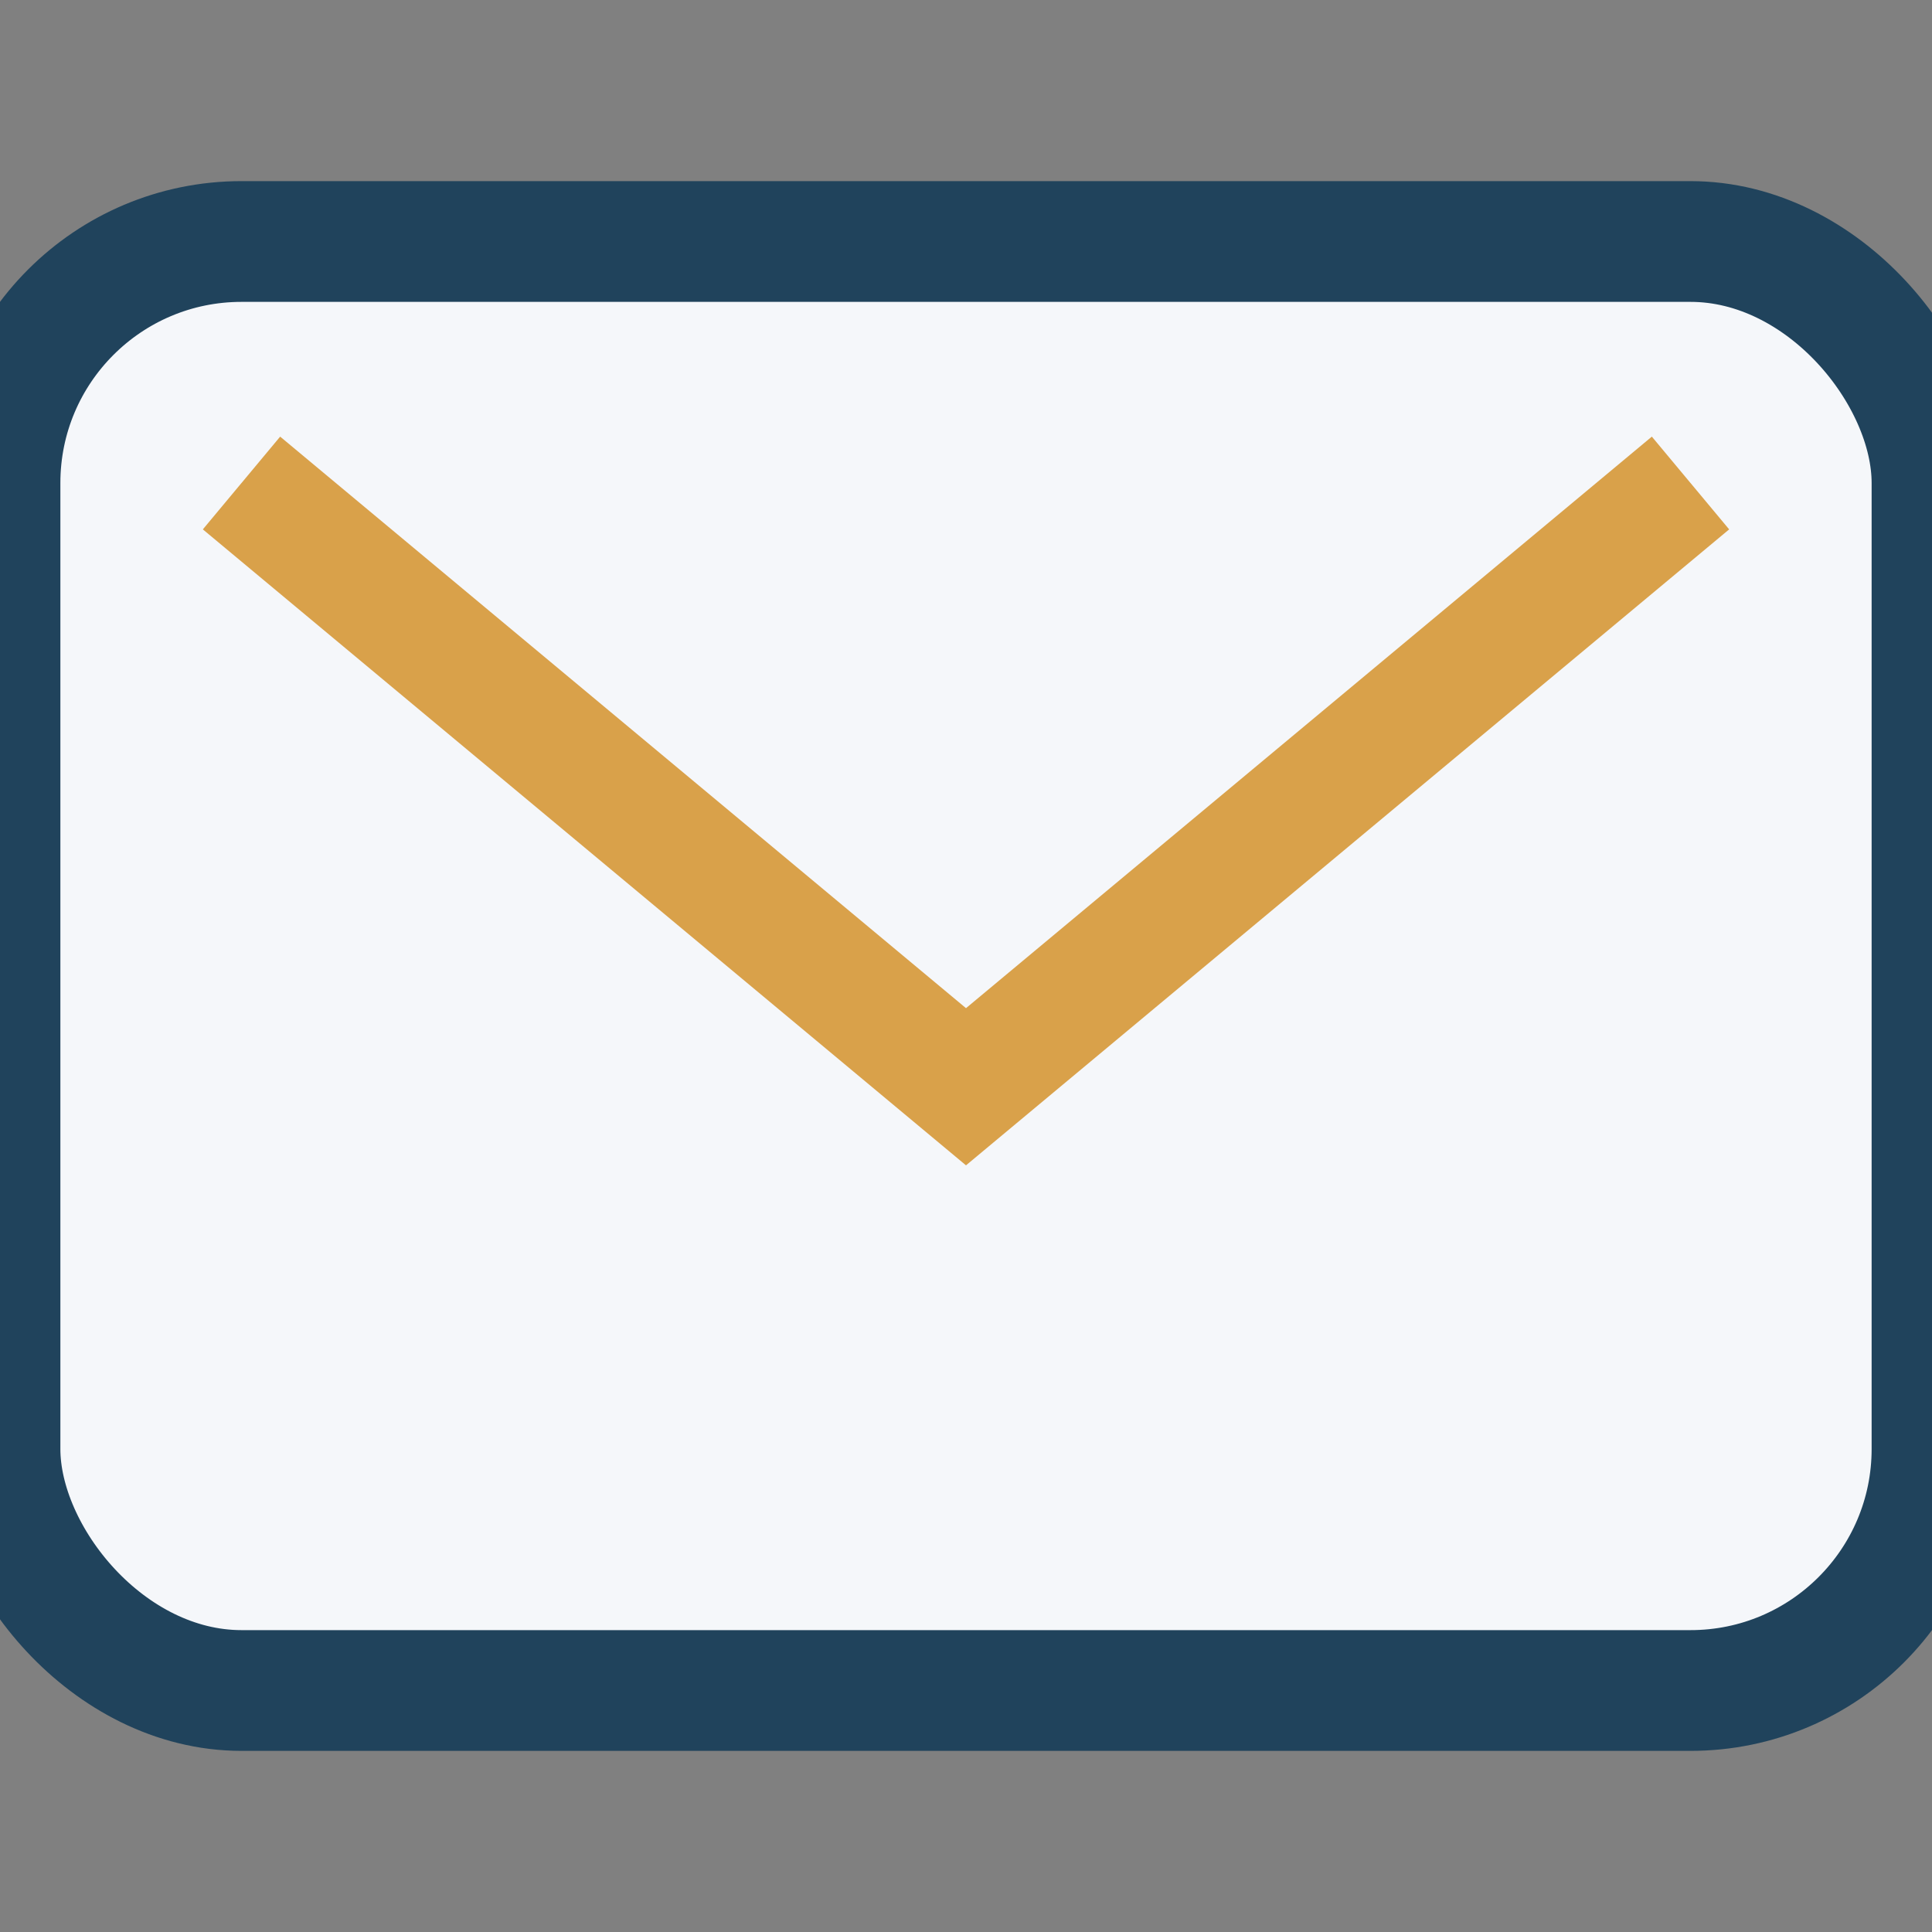
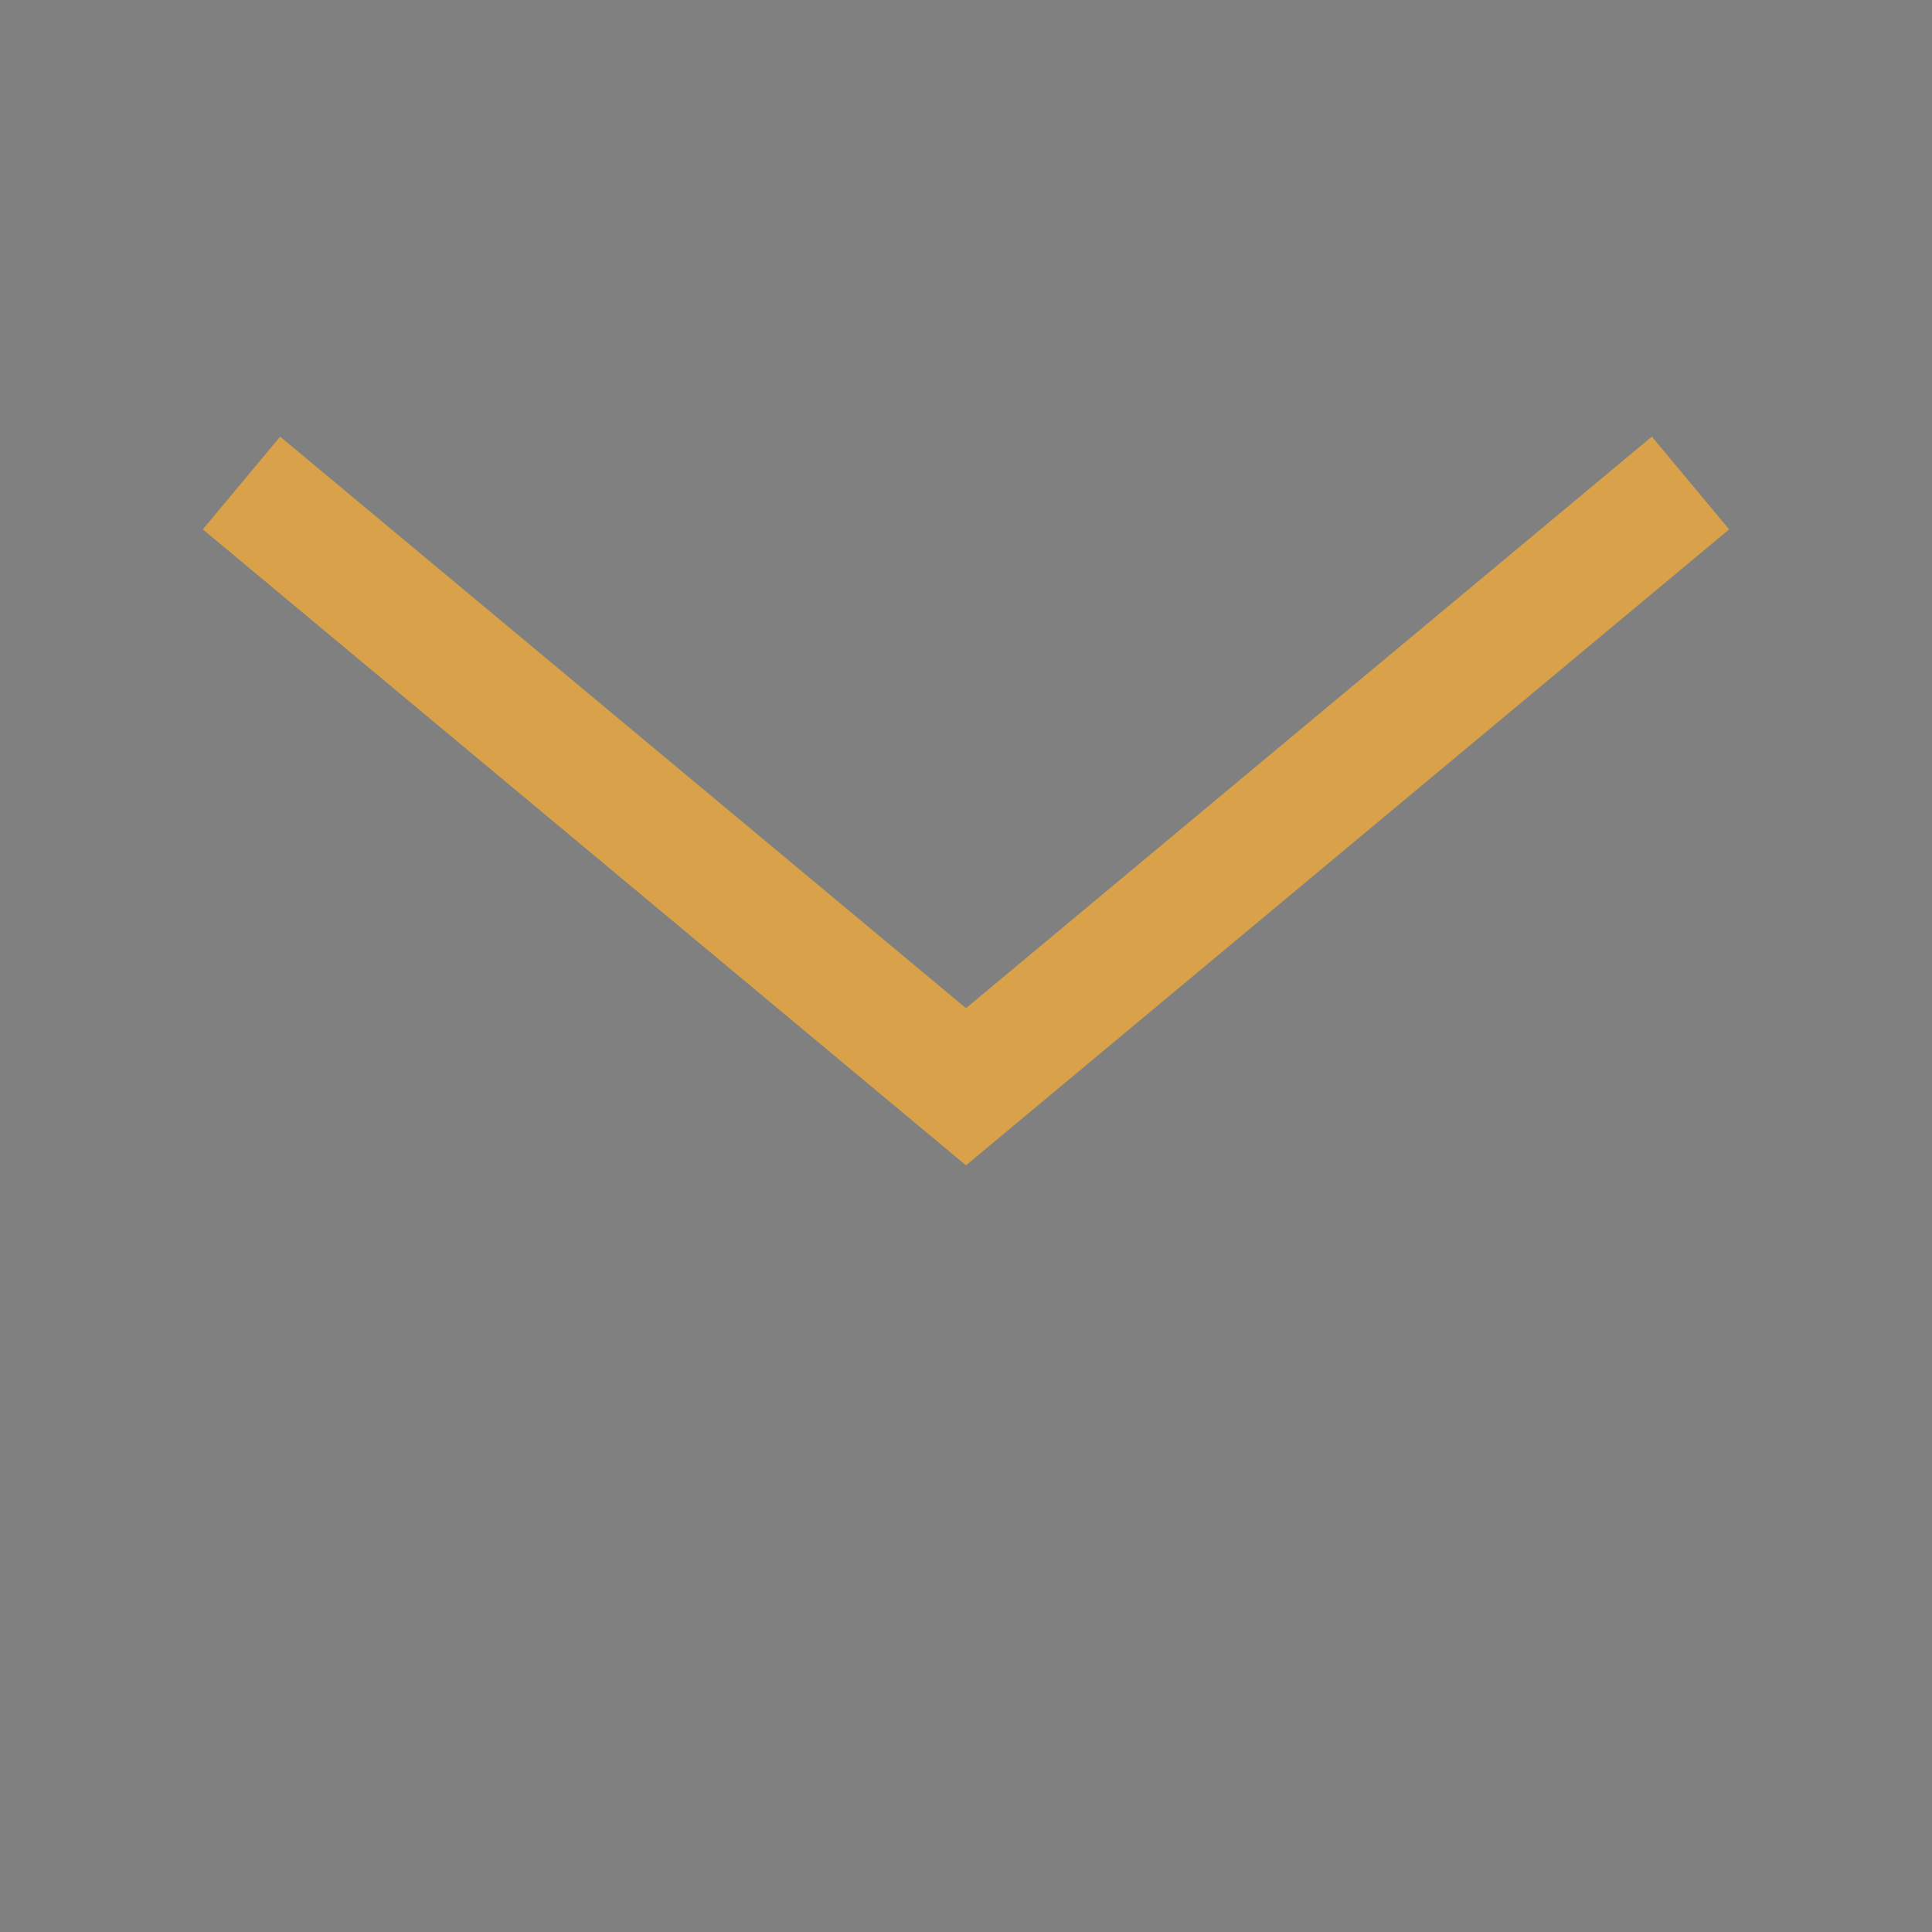
<svg xmlns="http://www.w3.org/2000/svg" width="32" height="32" viewBox="0 0 32 32">
  <rect x="0" y="0" width="32" height="32" fill="#808080" stroke="none" />
-   <rect width="32" height="24" y="4" rx="4" fill="#F5F7FA" stroke="#20435C" stroke-width="2" />
  <path d="M4 8l12 10 12-10" fill="none" stroke="#D9A14A" stroke-width="2" />
</svg>